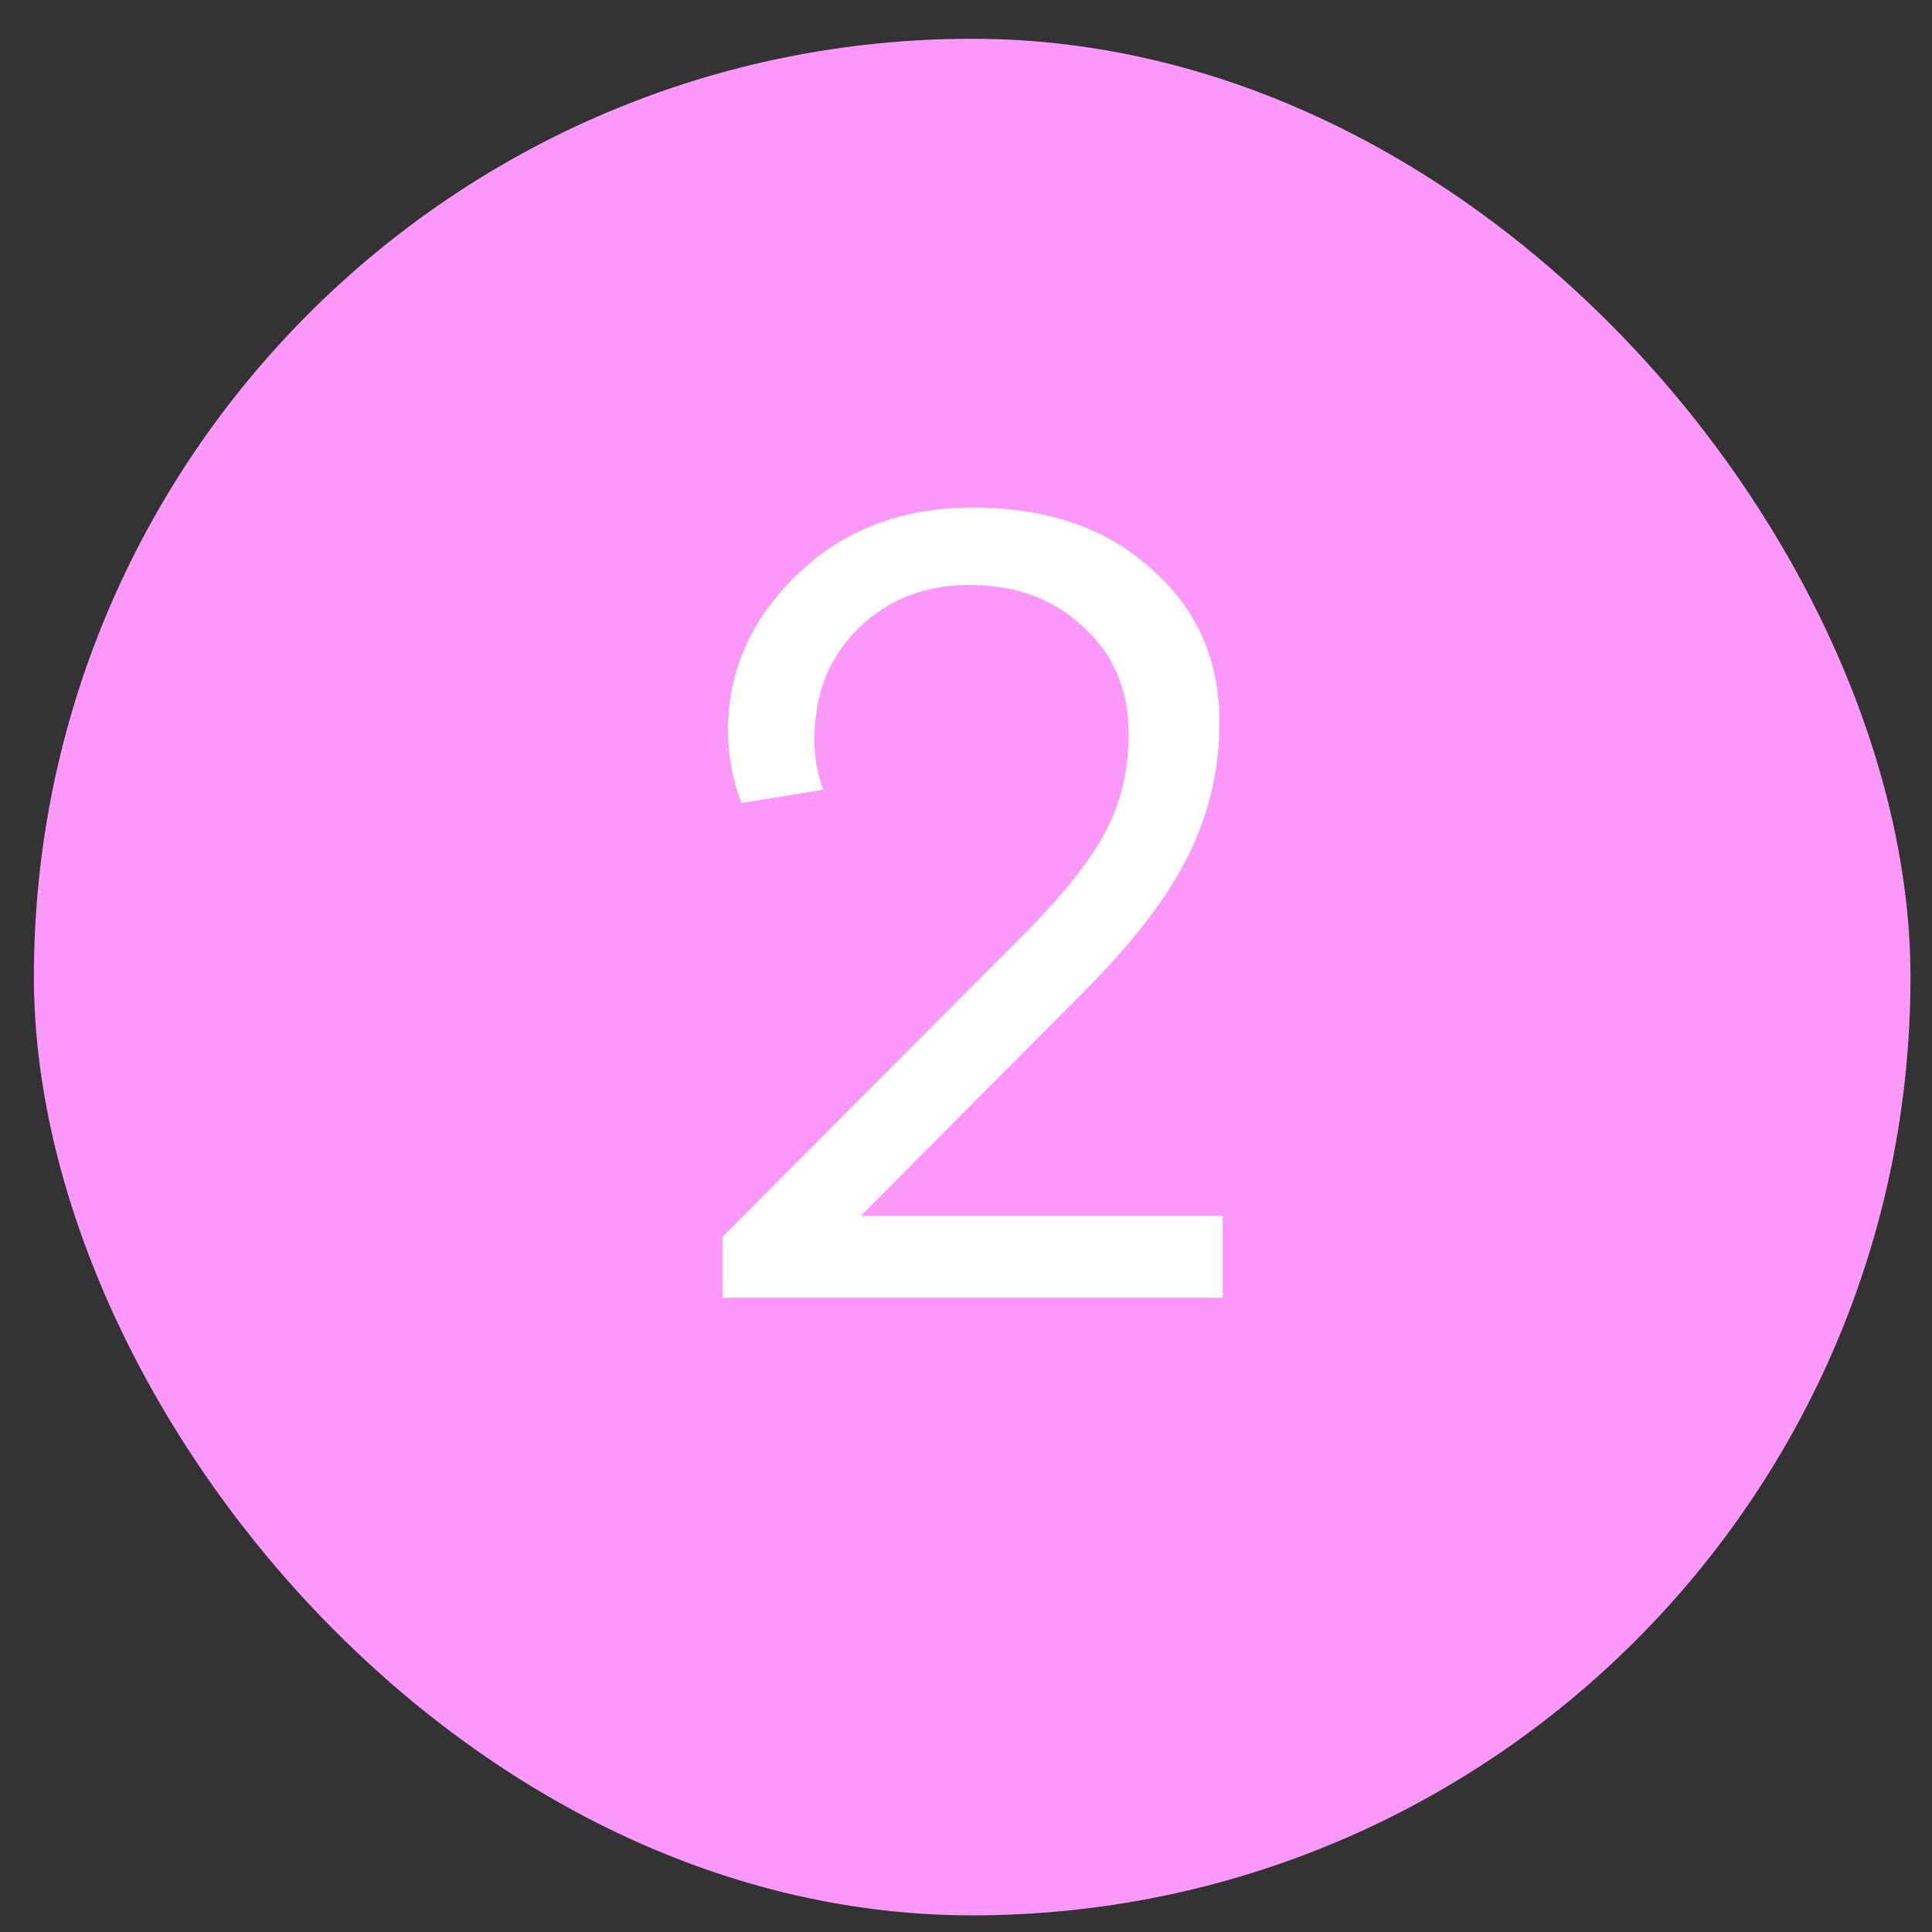
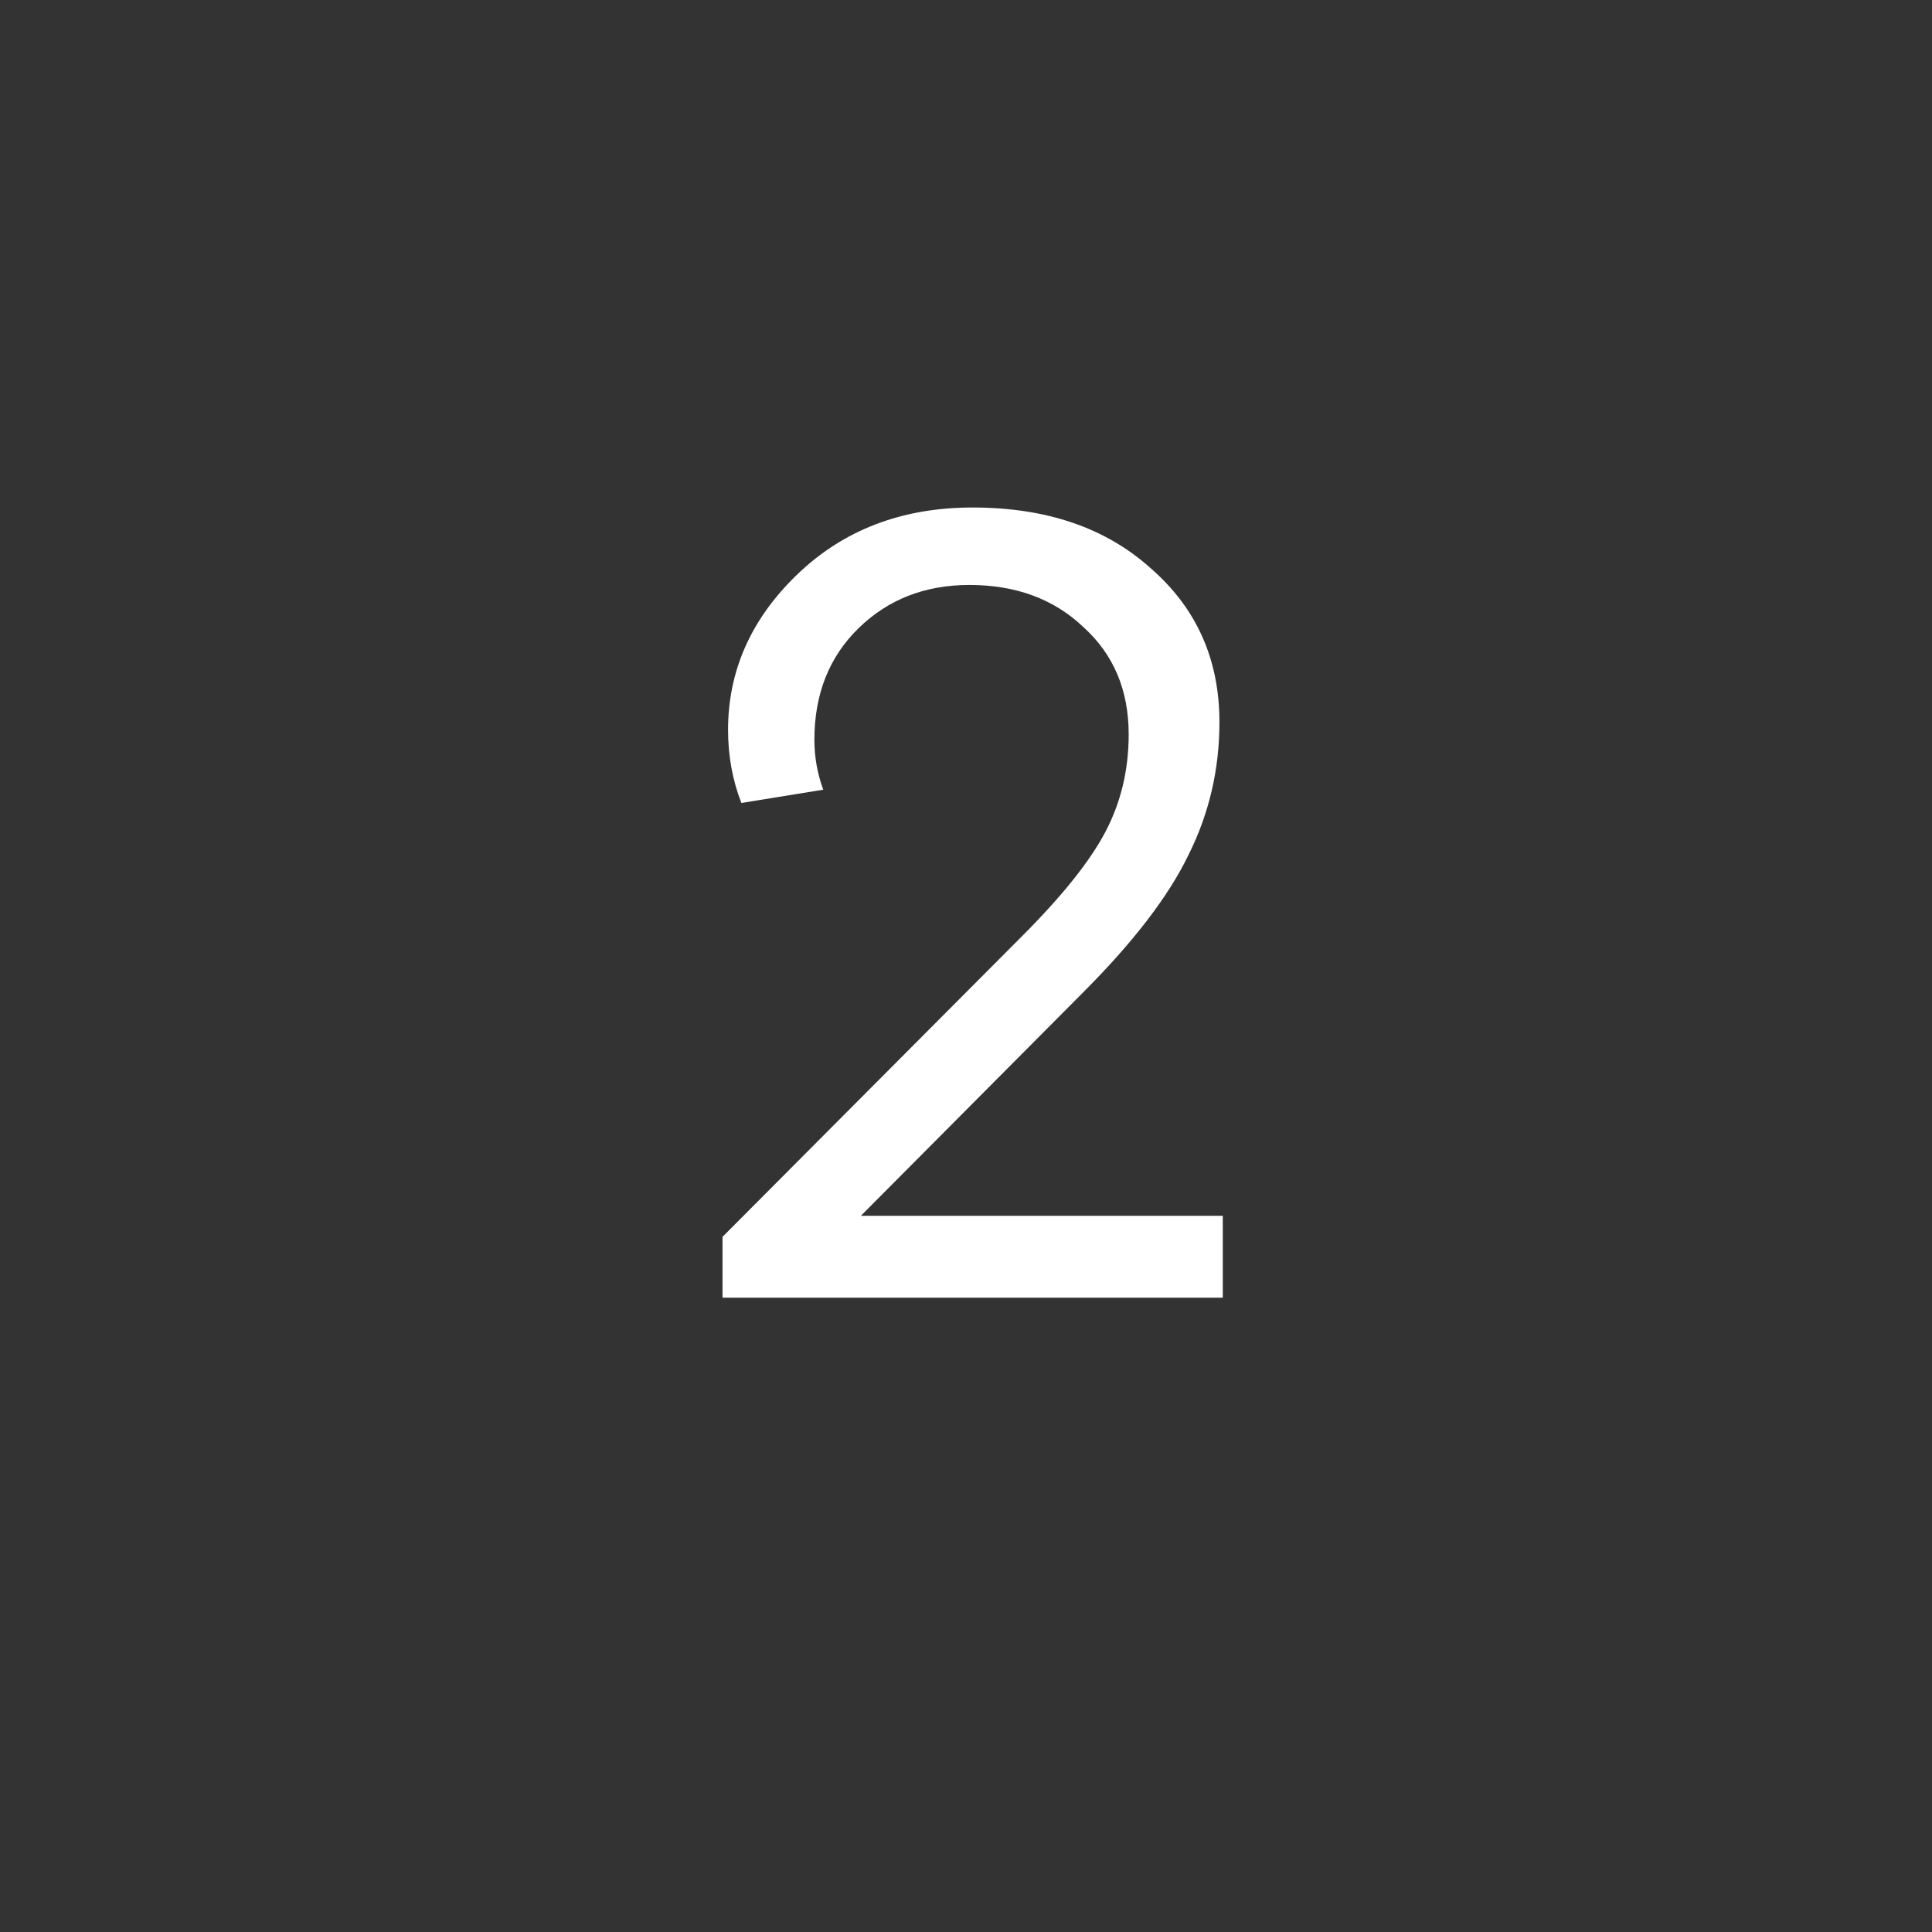
<svg xmlns="http://www.w3.org/2000/svg" width="44" height="44" viewBox="0 0 44 44" fill="none">
  <rect x="0" y="0" width="44" height="44" fill="#333333" stroke="none" />
-   <rect x="0.772" y="0.883" width="42.738" height="42.738" rx="21.369" fill="#FD98FB" />
  <path d="M16.455 28.168L23.26 21.337C24.185 20.413 24.823 19.615 25.176 18.943C25.529 18.27 25.705 17.531 25.705 16.725C25.705 15.716 25.361 14.902 24.672 14.28C24 13.641 23.134 13.322 22.076 13.322C21.068 13.322 20.227 13.65 19.555 14.305C18.883 14.96 18.547 15.809 18.547 16.851C18.547 17.237 18.614 17.615 18.749 17.985L16.884 18.287C16.682 17.766 16.581 17.212 16.581 16.624C16.581 15.28 17.102 14.103 18.144 13.095C19.203 12.07 20.538 11.558 22.151 11.558C23.832 11.558 25.184 12.02 26.209 12.944C27.251 13.851 27.772 15.019 27.772 16.447C27.772 17.523 27.537 18.531 27.066 19.472C26.613 20.413 25.806 21.463 24.647 22.622L19.606 27.689H27.848V29.554H16.455V28.168Z" fill="white" />
</svg>